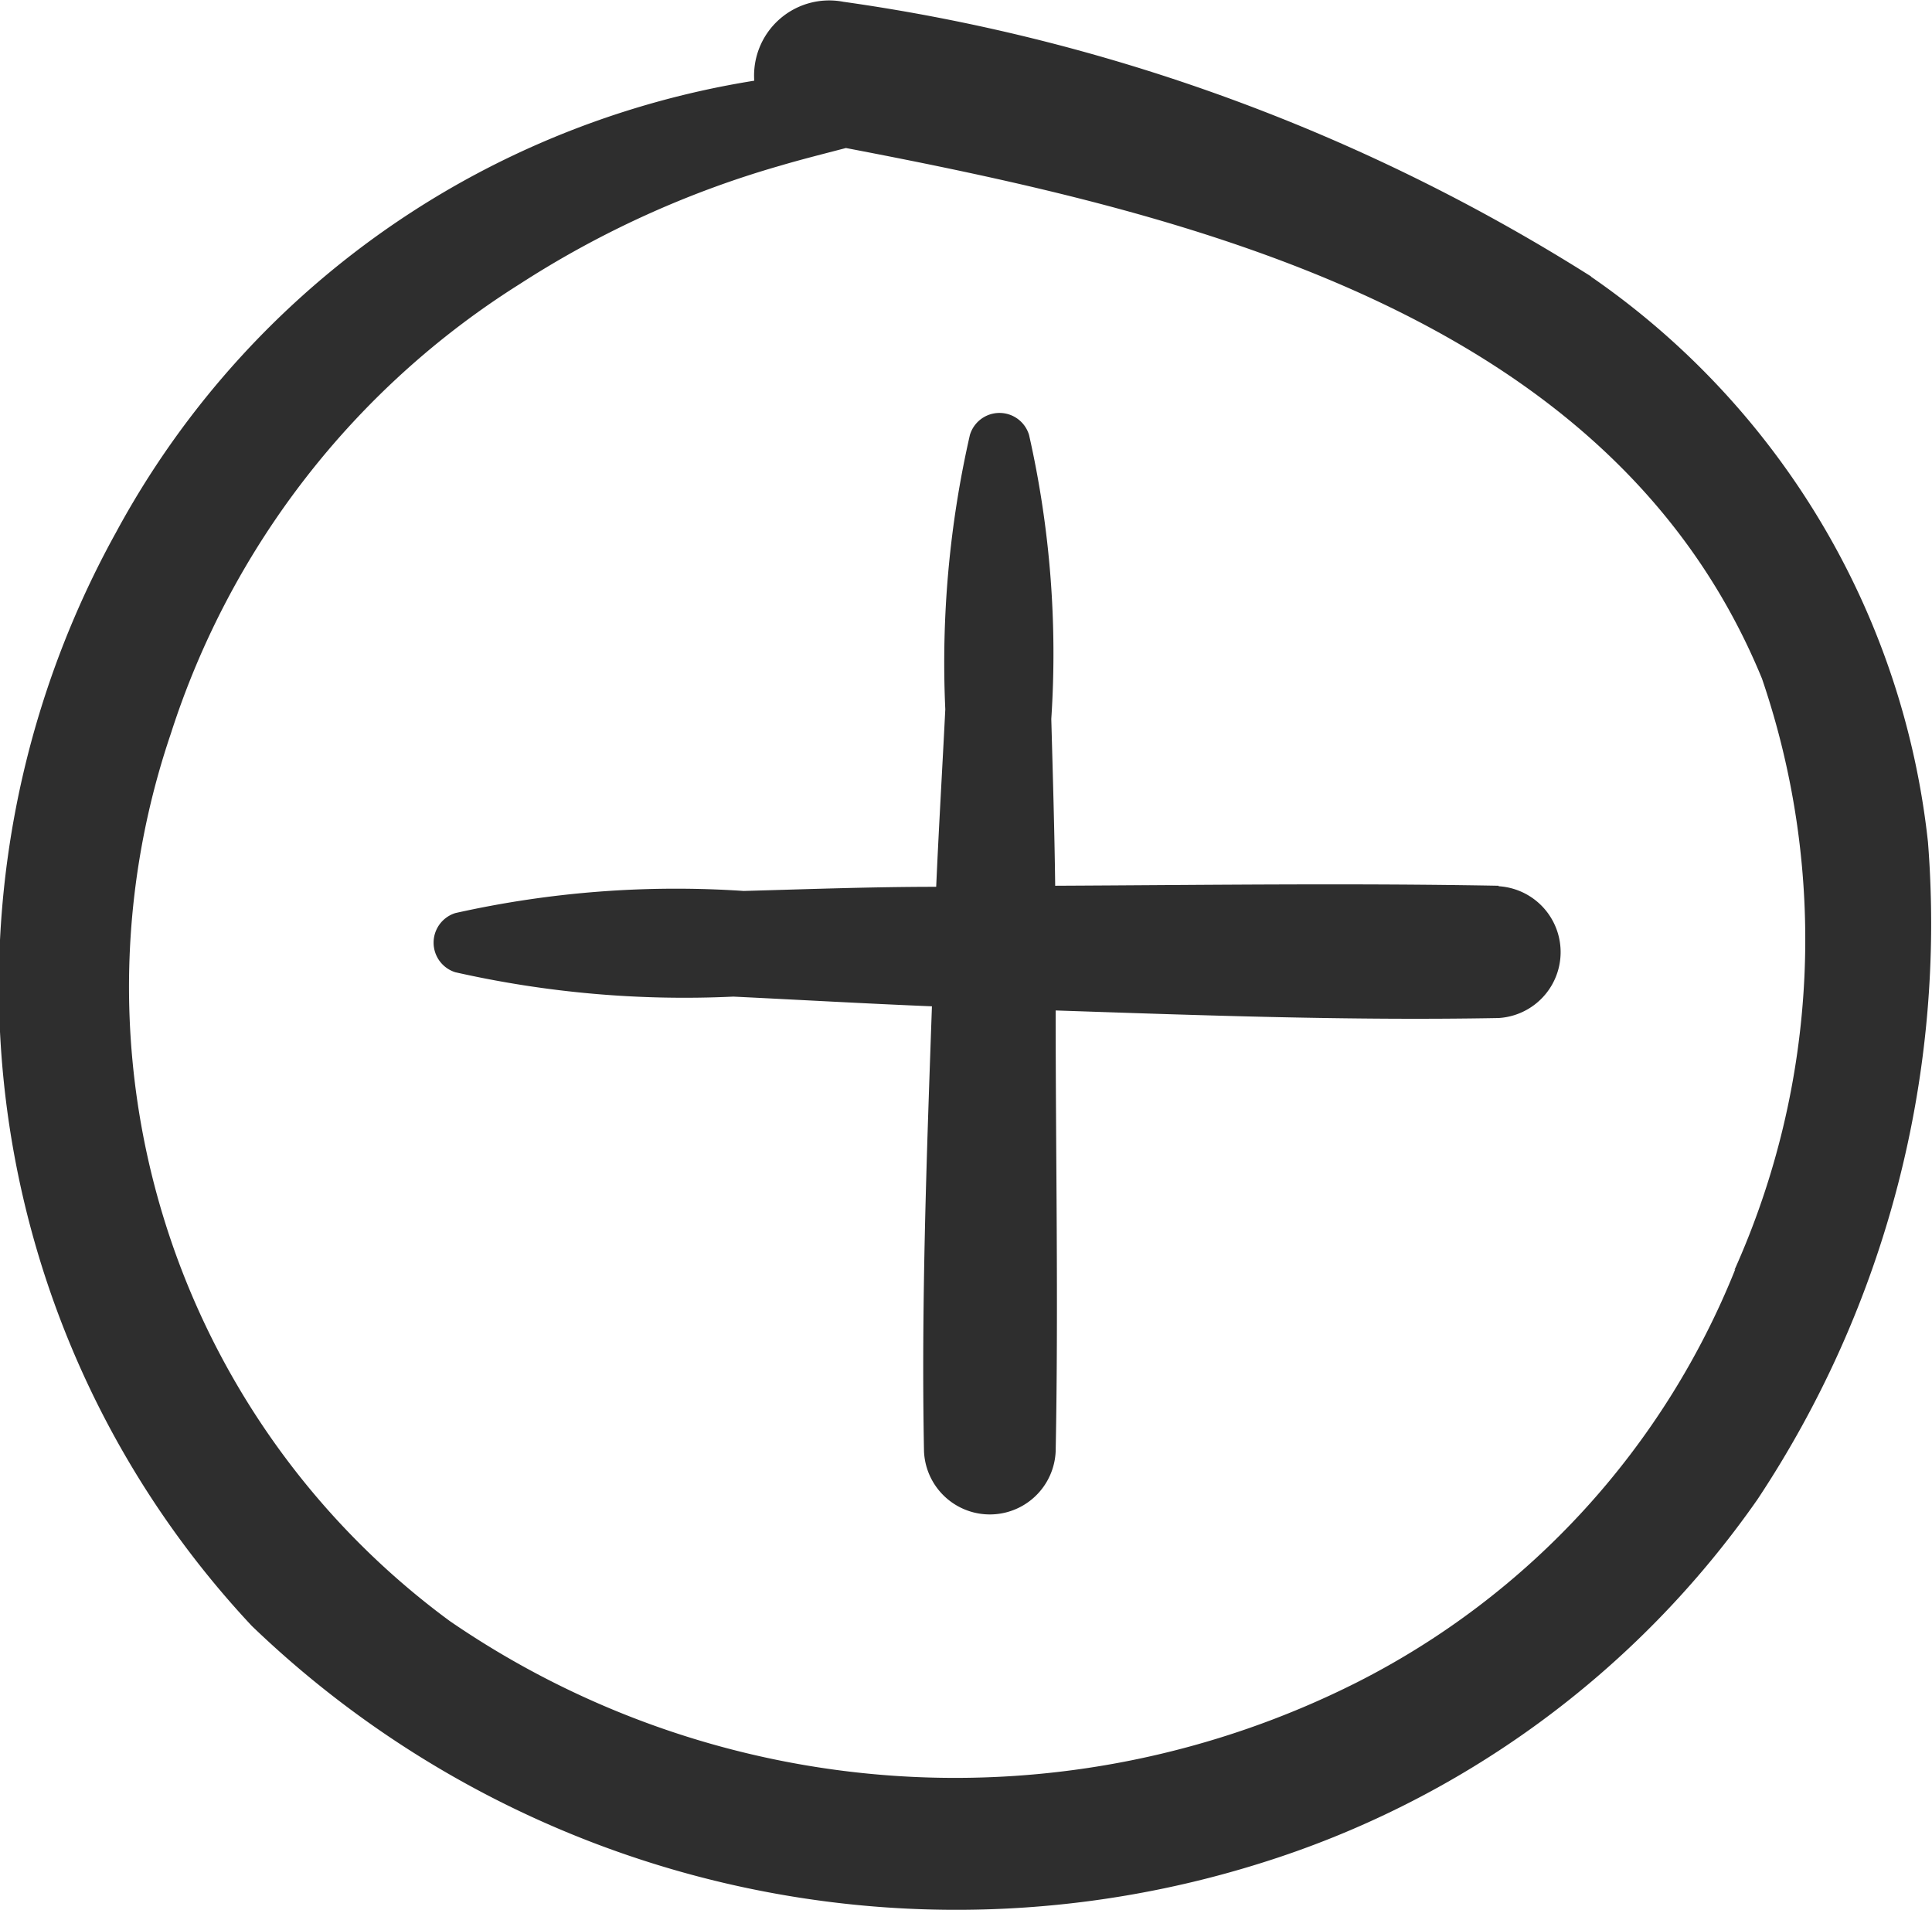
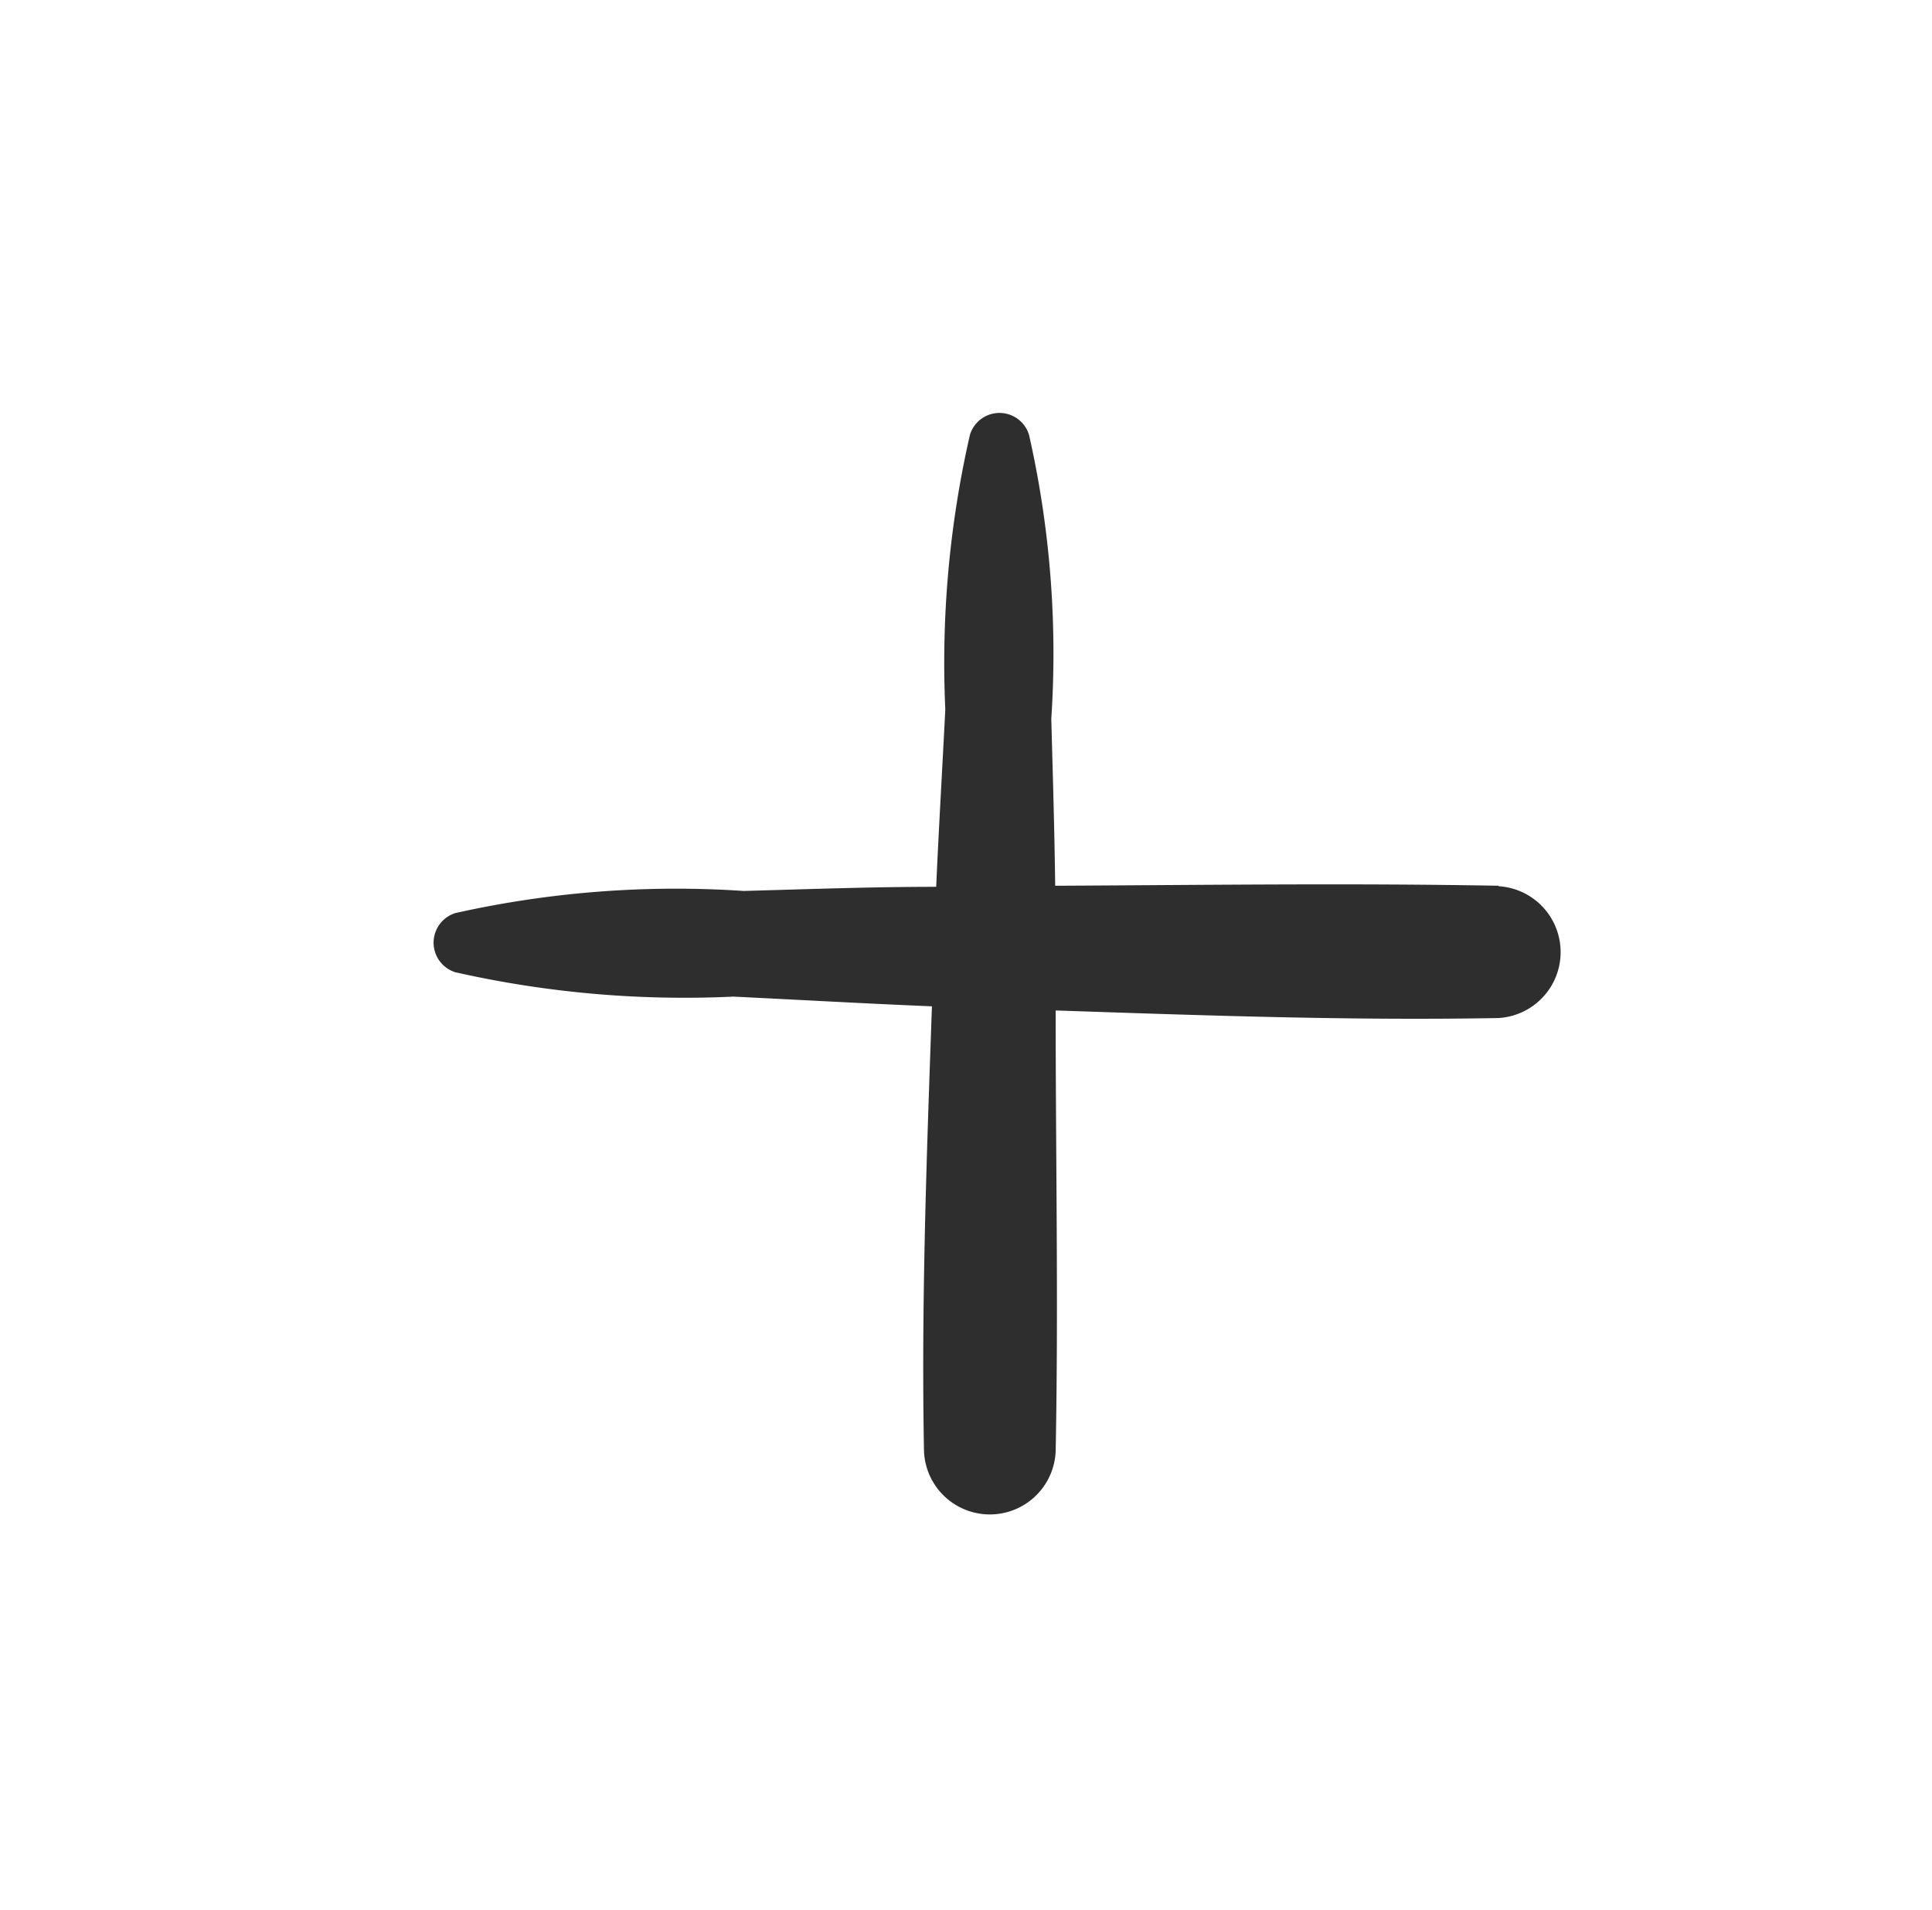
<svg xmlns="http://www.w3.org/2000/svg" width="16.332" height="16.142">
  <g id="Group_11095" data-name="Group 11095" transform="translate(-1.53 98.542)" fill="#2e2e2e">
-     <path id="Path_4952" data-name="Path 4952" d="M14.981-96.205a16.015 16.015 0 00-6.322-2.322.635.635 0 00-.753.667 7.533 7.533 0 00-1.789.519 7.442 7.442 0 00-3.607 3.3A7.912 7.912 0 003.659-84.8a8.59 8.59 0 008.511 2.01 8.039 8.039 0 004.217-3.08 8.8 8.8 0 001.441-5.554 6.676 6.676 0 00-2.849-4.78zm1.219 8.388a6.71 6.71 0 01-3.2 3.494 7.547 7.547 0 01-7.667-.518 6.653 6.653 0 01-2.359-7.5 7.02 7.02 0 012.949-3.8 8.231 8.231 0 012.2-1c.179-.053.367-.1.558-.15 2.956.564 6.481 1.41 7.744 4.485a6.821 6.821 0 01-.234 5z" />
    <path id="Path_4953" data-name="Path 4953" d="M32.487-73.653c-1.249-.023-2.5-.006-3.749 0-.006-.47-.02-.94-.033-1.41a8.374 8.374 0 00-.188-2.4.261.261 0 00-.5 0 8.649 8.649 0 00-.208 2.319c-.025.5-.055 1-.077 1.5-.542 0-1.085.02-1.627.035a8.548 8.548 0 00-2.438.187.262.262 0 000 .5 8.8 8.8 0 002.35.206c.56.027 1.119.059 1.679.082-.044 1.253-.091 2.508-.067 3.761a.557.557 0 001.113 0c.024-1.241 0-2.484 0-3.726 1.247.042 2.5.087 3.744.064a.558.558 0 000-1.114z" transform="translate(-18.288 -17.403)" />
  </g>
</svg>